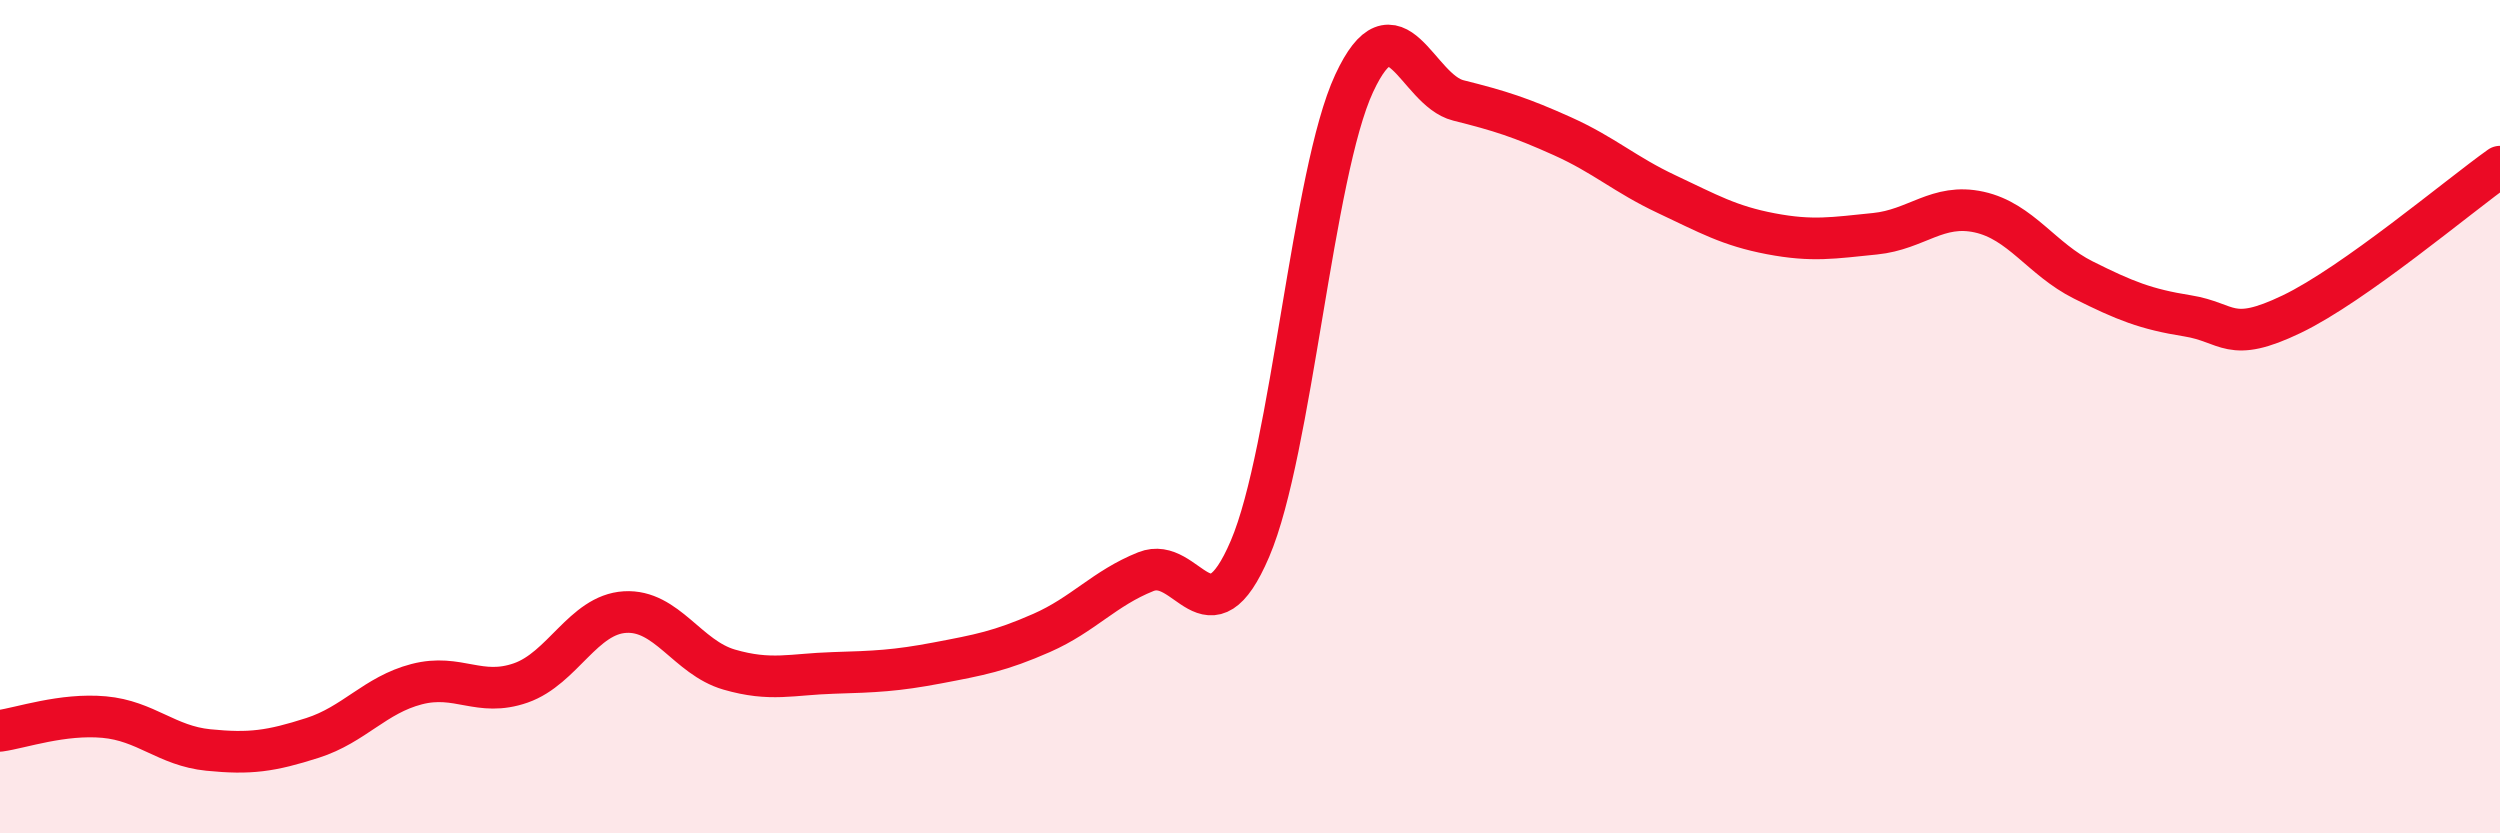
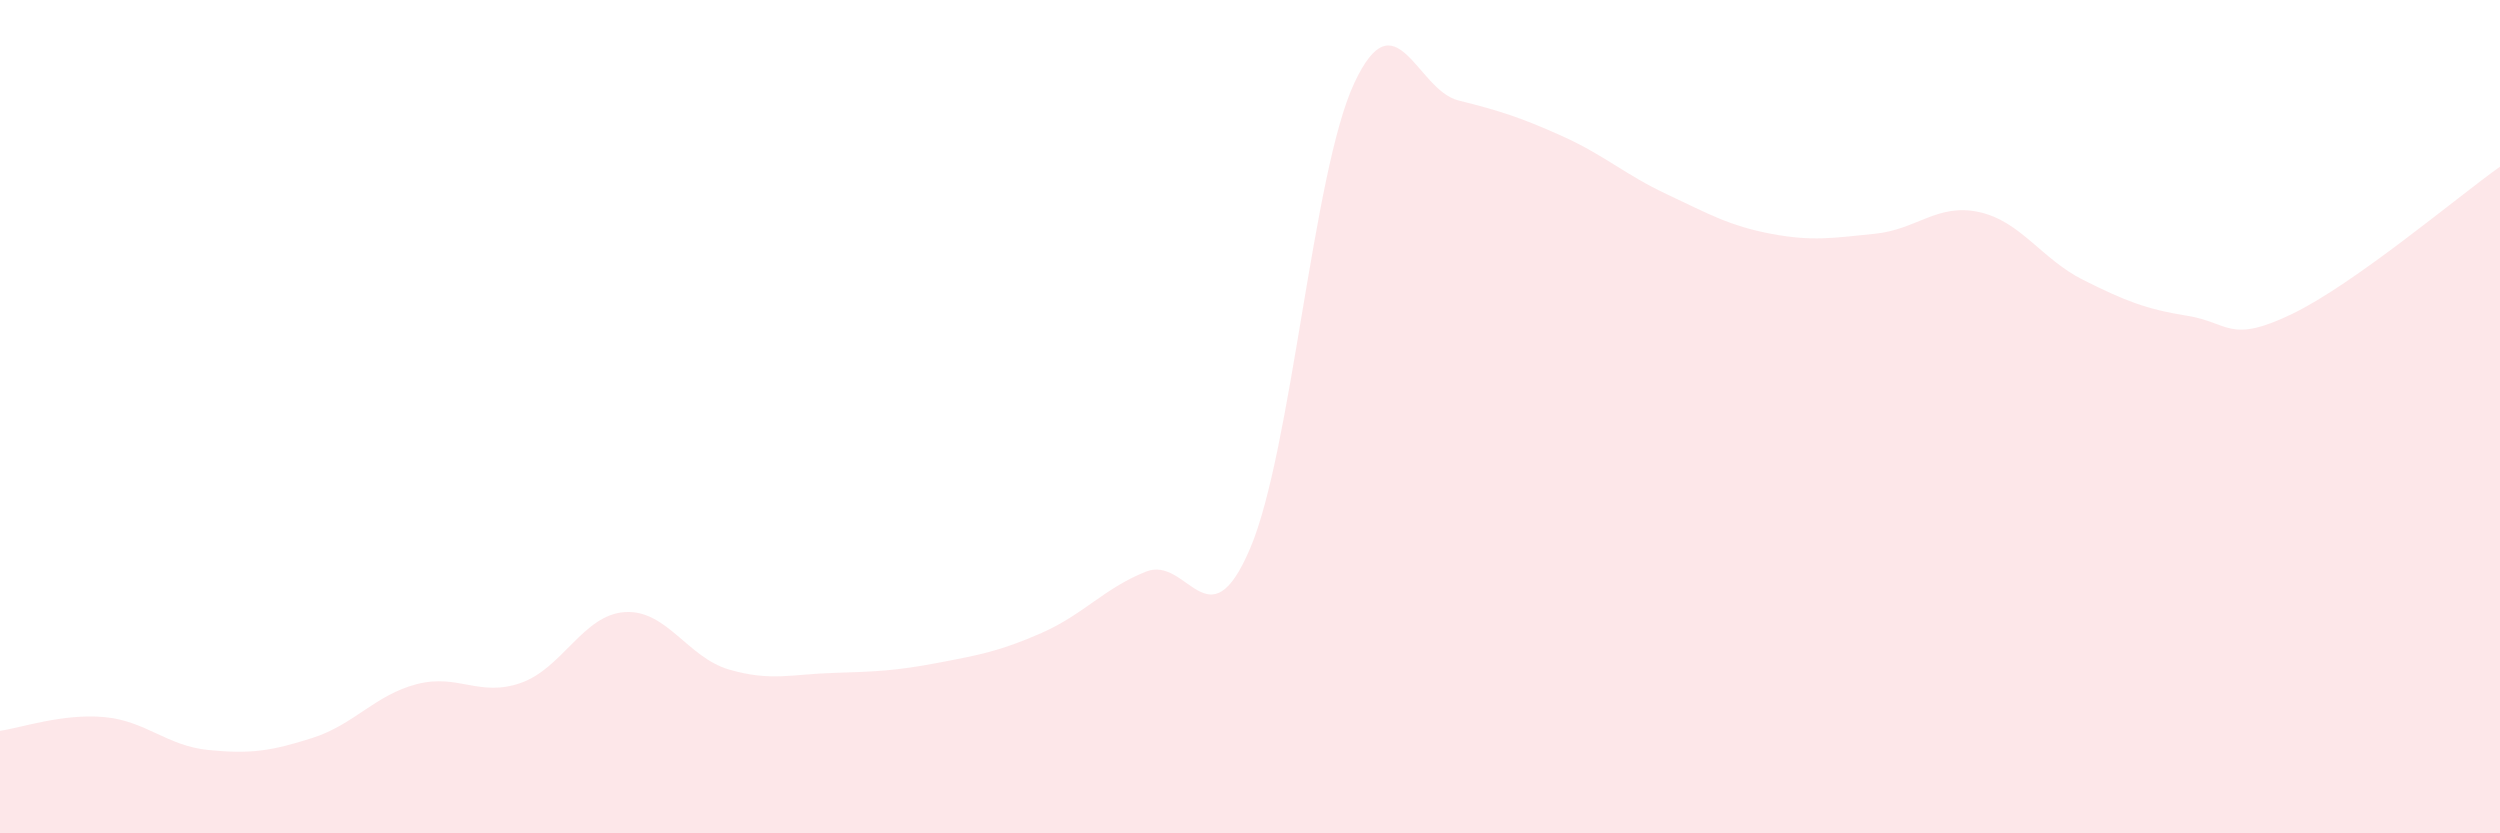
<svg xmlns="http://www.w3.org/2000/svg" width="60" height="20" viewBox="0 0 60 20">
  <path d="M 0,17.54 C 0.5,17.47 1.5,17.12 2.5,17.21 C 3.5,17.3 4,17.9 5,18 C 6,18.1 6.5,18.03 7.5,17.71 C 8.5,17.39 9,16.68 10,16.42 C 11,16.16 11.5,16.74 12.5,16.39 C 13.5,16.04 14,14.75 15,14.69 C 16,14.63 16.5,15.78 17.5,16.07 C 18.5,16.36 19,16.18 20,16.15 C 21,16.12 21.5,16.1 22.5,15.91 C 23.5,15.72 24,15.63 25,15.19 C 26,14.75 26.5,14.12 27.5,13.72 C 28.5,13.32 29,15.51 30,13.17 C 31,10.83 31.5,4.15 32.5,2 C 33.5,-0.15 34,2.16 35,2.41 C 36,2.66 36.5,2.82 37.5,3.27 C 38.5,3.72 39,4.19 40,4.66 C 41,5.13 41.5,5.42 42.5,5.61 C 43.5,5.8 44,5.71 45,5.61 C 46,5.51 46.5,4.87 47.5,5.09 C 48.5,5.31 49,6.22 50,6.72 C 51,7.22 51.5,7.42 52.5,7.58 C 53.5,7.74 53.5,8.26 55,7.54 C 56.5,6.82 59,4.71 60,4L60 20L0 20Z" fill="#EB0A25" opacity="0.1" stroke-linecap="round" stroke-linejoin="round" />
-   <path d="M 0,17.54 C 0.5,17.47 1.5,17.12 2.5,17.21 C 3.5,17.3 4,17.9 5,18 C 6,18.1 6.5,18.03 7.5,17.71 C 8.5,17.39 9,16.68 10,16.42 C 11,16.16 11.5,16.74 12.5,16.39 C 13.5,16.04 14,14.75 15,14.69 C 16,14.63 16.5,15.78 17.5,16.07 C 18.5,16.36 19,16.18 20,16.15 C 21,16.12 21.5,16.1 22.5,15.91 C 23.5,15.72 24,15.63 25,15.19 C 26,14.75 26.5,14.12 27.5,13.72 C 28.5,13.32 29,15.51 30,13.17 C 31,10.83 31.5,4.15 32.5,2 C 33.5,-0.15 34,2.16 35,2.41 C 36,2.66 36.5,2.82 37.5,3.27 C 38.5,3.72 39,4.19 40,4.66 C 41,5.13 41.5,5.42 42.5,5.61 C 43.5,5.8 44,5.71 45,5.61 C 46,5.51 46.5,4.87 47.5,5.09 C 48.5,5.31 49,6.22 50,6.72 C 51,7.22 51.5,7.42 52.5,7.58 C 53.5,7.74 53.5,8.26 55,7.54 C 56.5,6.82 59,4.71 60,4" stroke="#EB0A25" stroke-width="1" fill="none" stroke-linecap="round" stroke-linejoin="round" />
</svg>